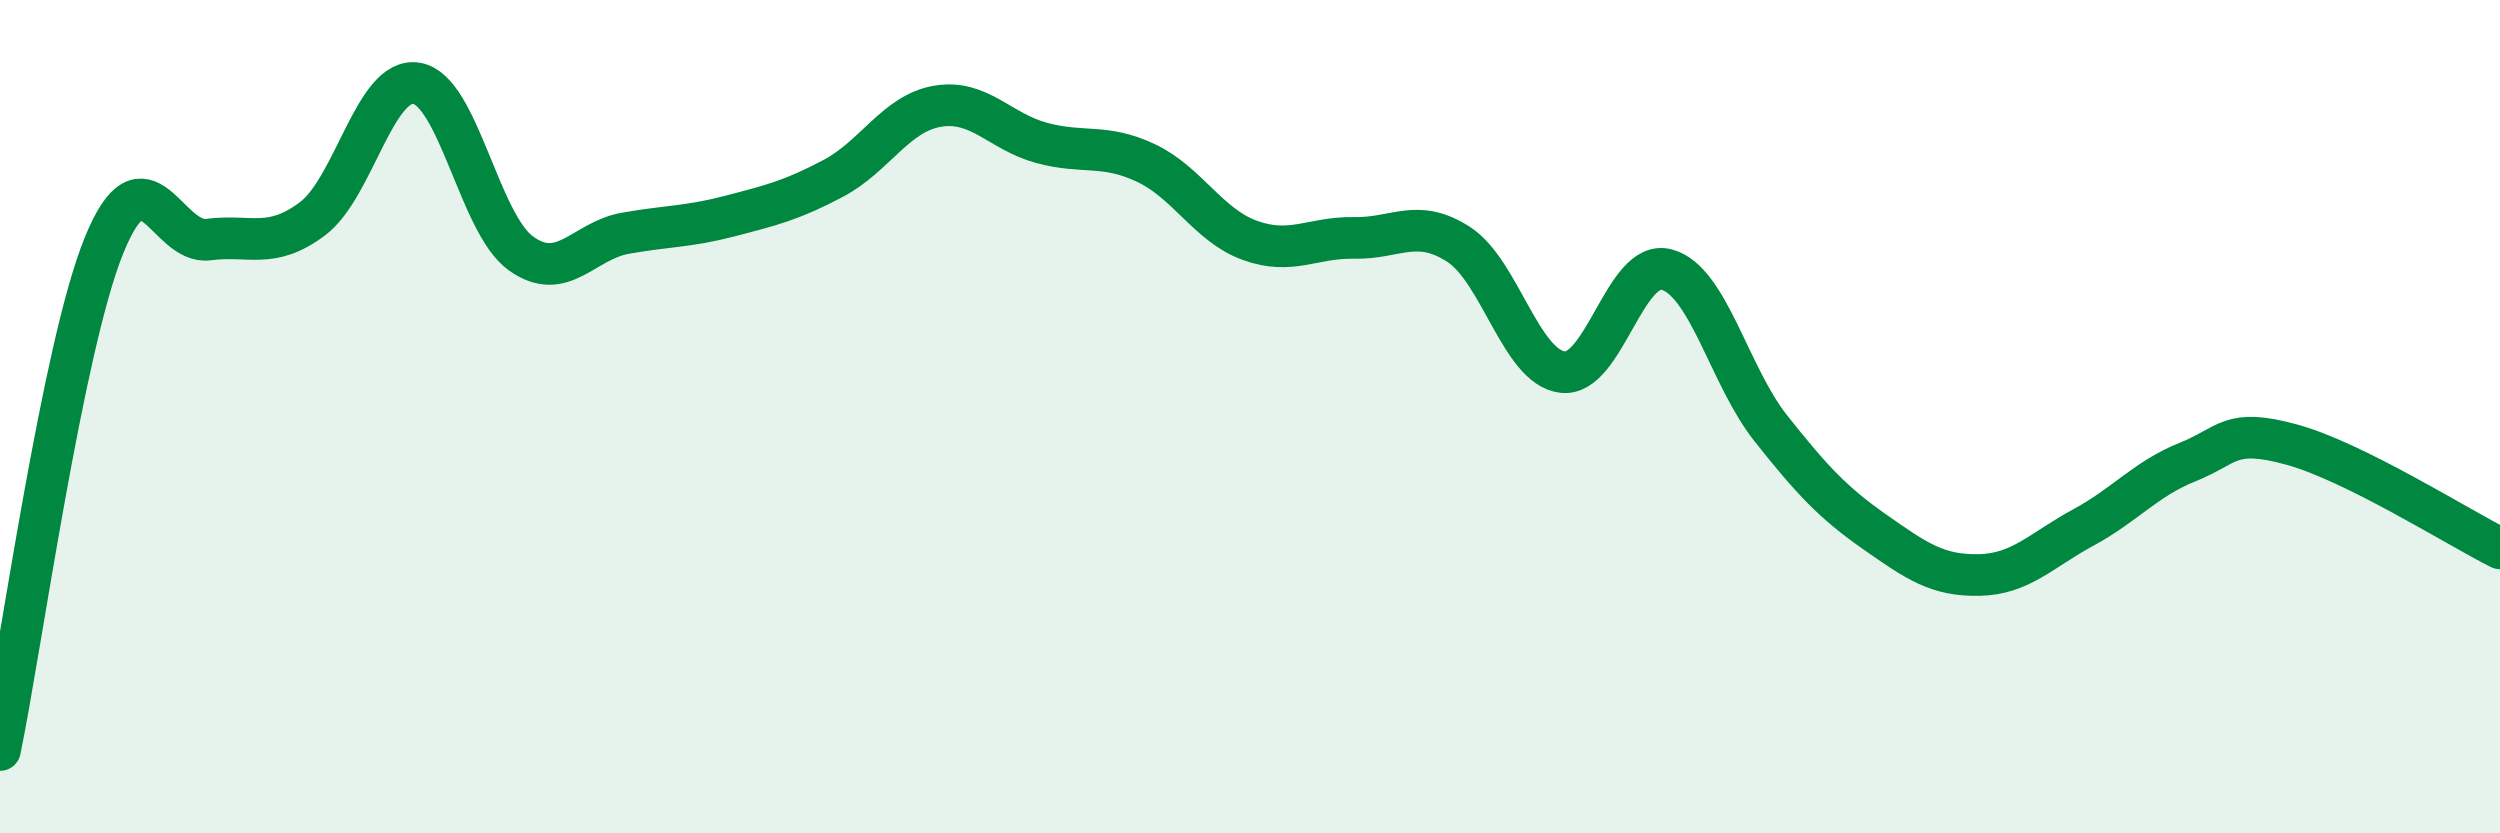
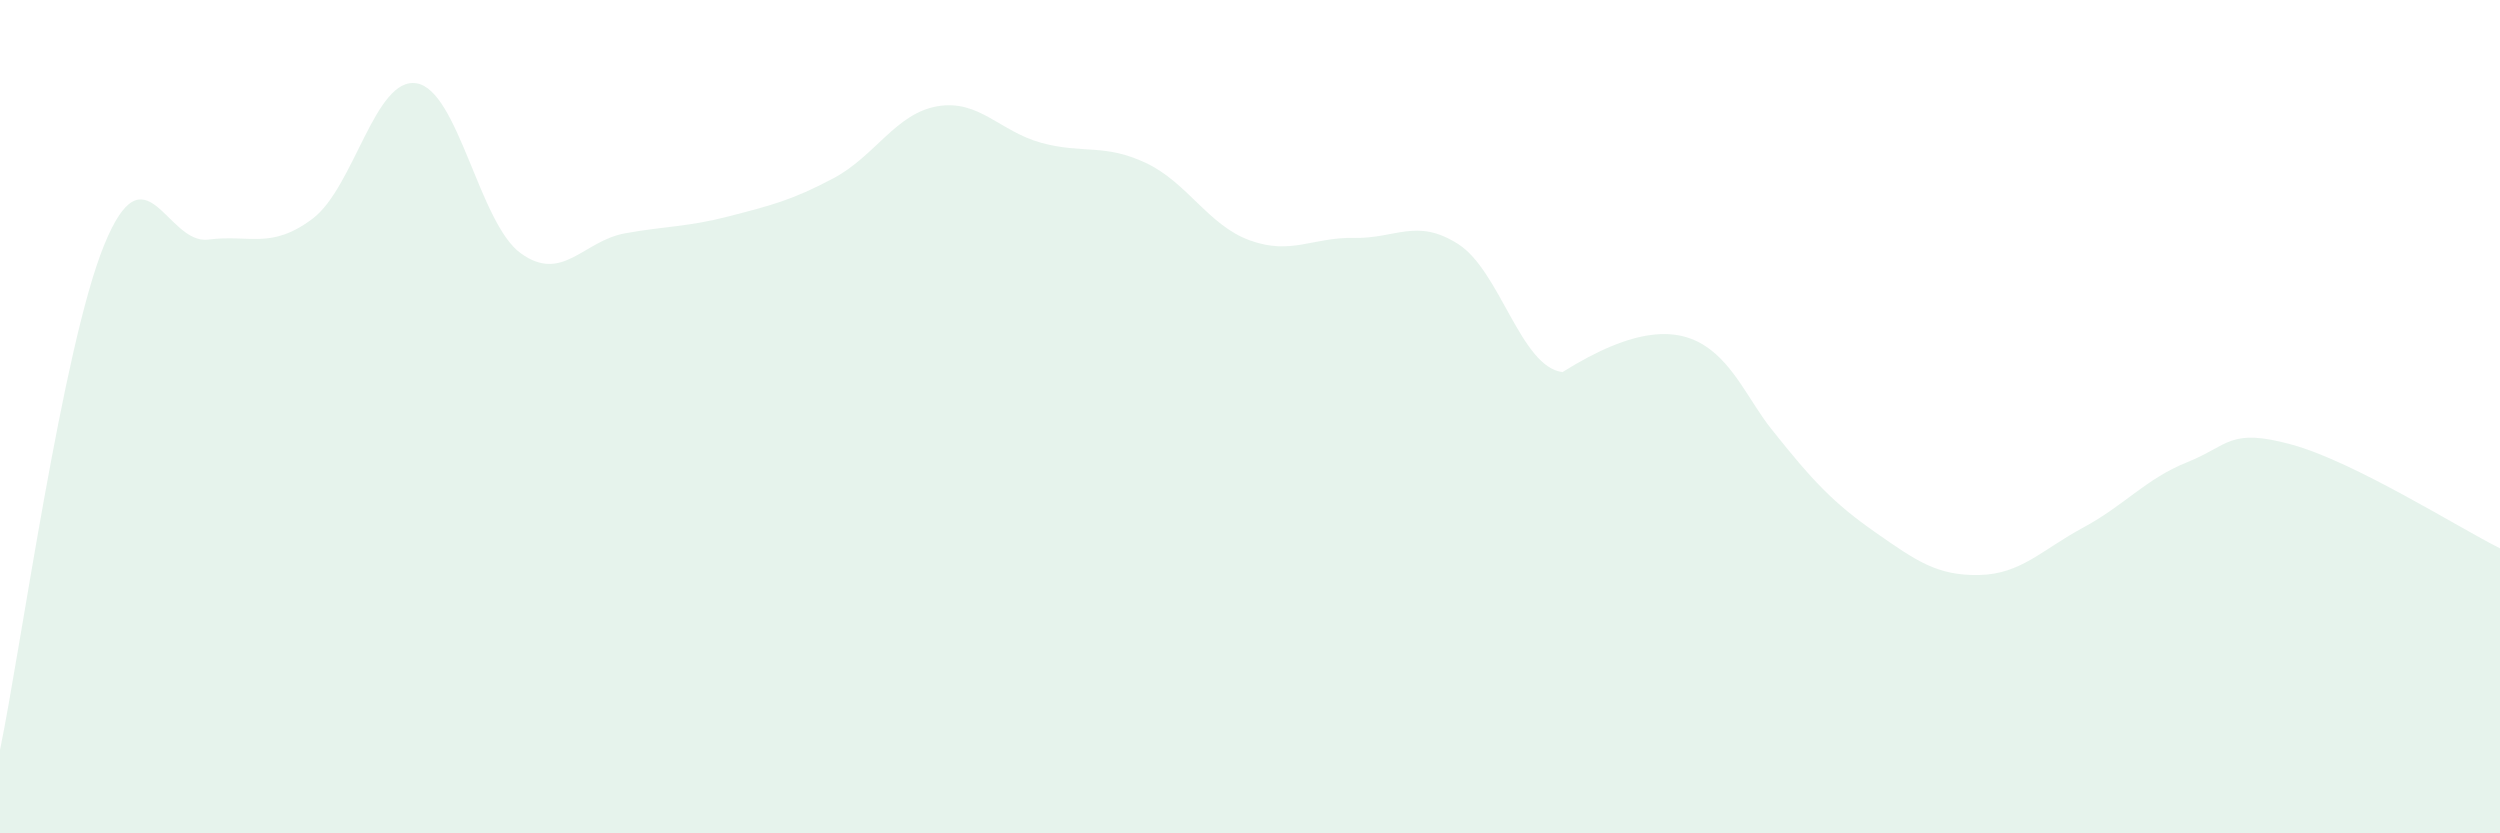
<svg xmlns="http://www.w3.org/2000/svg" width="60" height="20" viewBox="0 0 60 20">
-   <path d="M 0,18 C 0.5,15.58 1.5,8.33 2.5,5.88 C 3.5,3.43 4,5.88 5,5.75 C 6,5.62 6.5,6 7.5,5.25 C 8.5,4.5 9,1.83 10,2 C 11,2.17 11.5,5.36 12.5,6.08 C 13.5,6.8 14,5.78 15,5.6 C 16,5.42 16.5,5.45 17.5,5.19 C 18.5,4.93 19,4.81 20,4.28 C 21,3.75 21.5,2.72 22.5,2.55 C 23.5,2.38 24,3.16 25,3.43 C 26,3.7 26.5,3.44 27.5,3.91 C 28.5,4.38 29,5.41 30,5.77 C 31,6.13 31.5,5.69 32.5,5.71 C 33.5,5.73 34,5.22 35,5.86 C 36,6.5 36.5,8.81 37.5,8.93 C 38.5,9.05 39,6.2 40,6.47 C 41,6.74 41.5,9.02 42.5,10.28 C 43.5,11.54 44,12.07 45,12.77 C 46,13.47 46.5,13.82 47.5,13.8 C 48.5,13.78 49,13.2 50,12.66 C 51,12.12 51.5,11.49 52.5,11.09 C 53.5,10.69 53.5,10.26 55,10.67 C 56.5,11.08 59,12.66 60,13.16L60 20L0 20Z" fill="#008740" opacity="0.1" stroke-linecap="round" stroke-linejoin="round" />
-   <path d="M 0,18 C 0.5,15.58 1.5,8.33 2.5,5.88 C 3.5,3.43 4,5.88 5,5.75 C 6,5.62 6.5,6 7.5,5.25 C 8.5,4.5 9,1.83 10,2 C 11,2.17 11.5,5.36 12.5,6.08 C 13.5,6.8 14,5.78 15,5.6 C 16,5.42 16.5,5.45 17.5,5.19 C 18.5,4.93 19,4.81 20,4.28 C 21,3.75 21.5,2.72 22.5,2.55 C 23.5,2.38 24,3.16 25,3.43 C 26,3.7 26.5,3.44 27.5,3.91 C 28.5,4.38 29,5.41 30,5.77 C 31,6.13 31.5,5.69 32.5,5.71 C 33.5,5.73 34,5.22 35,5.86 C 36,6.5 36.5,8.81 37.5,8.93 C 38.5,9.05 39,6.2 40,6.47 C 41,6.74 41.5,9.02 42.5,10.28 C 43.5,11.54 44,12.07 45,12.77 C 46,13.47 46.5,13.82 47.5,13.8 C 48.5,13.78 49,13.2 50,12.66 C 51,12.12 51.5,11.49 52.5,11.09 C 53.5,10.69 53.5,10.26 55,10.67 C 56.5,11.08 59,12.66 60,13.16" stroke="#008740" stroke-width="1" fill="none" stroke-linecap="round" stroke-linejoin="round" />
+   <path d="M 0,18 C 0.5,15.58 1.5,8.33 2.5,5.88 C 3.5,3.43 4,5.88 5,5.75 C 6,5.62 6.5,6 7.5,5.25 C 8.5,4.5 9,1.83 10,2 C 11,2.17 11.5,5.36 12.5,6.08 C 13.5,6.8 14,5.78 15,5.6 C 16,5.42 16.5,5.45 17.5,5.19 C 18.5,4.93 19,4.81 20,4.28 C 21,3.75 21.5,2.72 22.5,2.55 C 23.5,2.38 24,3.16 25,3.43 C 26,3.7 26.5,3.44 27.5,3.91 C 28.5,4.38 29,5.41 30,5.77 C 31,6.13 31.5,5.69 32.5,5.71 C 33.5,5.73 34,5.22 35,5.86 C 36,6.5 36.5,8.81 37.5,8.93 C 41,6.74 41.5,9.02 42.5,10.28 C 43.5,11.54 44,12.07 45,12.77 C 46,13.47 46.5,13.82 47.5,13.8 C 48.5,13.78 49,13.2 50,12.66 C 51,12.12 51.5,11.49 52.5,11.09 C 53.5,10.69 53.5,10.26 55,10.67 C 56.5,11.08 59,12.66 60,13.16L60 20L0 20Z" fill="#008740" opacity="0.1" stroke-linecap="round" stroke-linejoin="round" />
</svg>